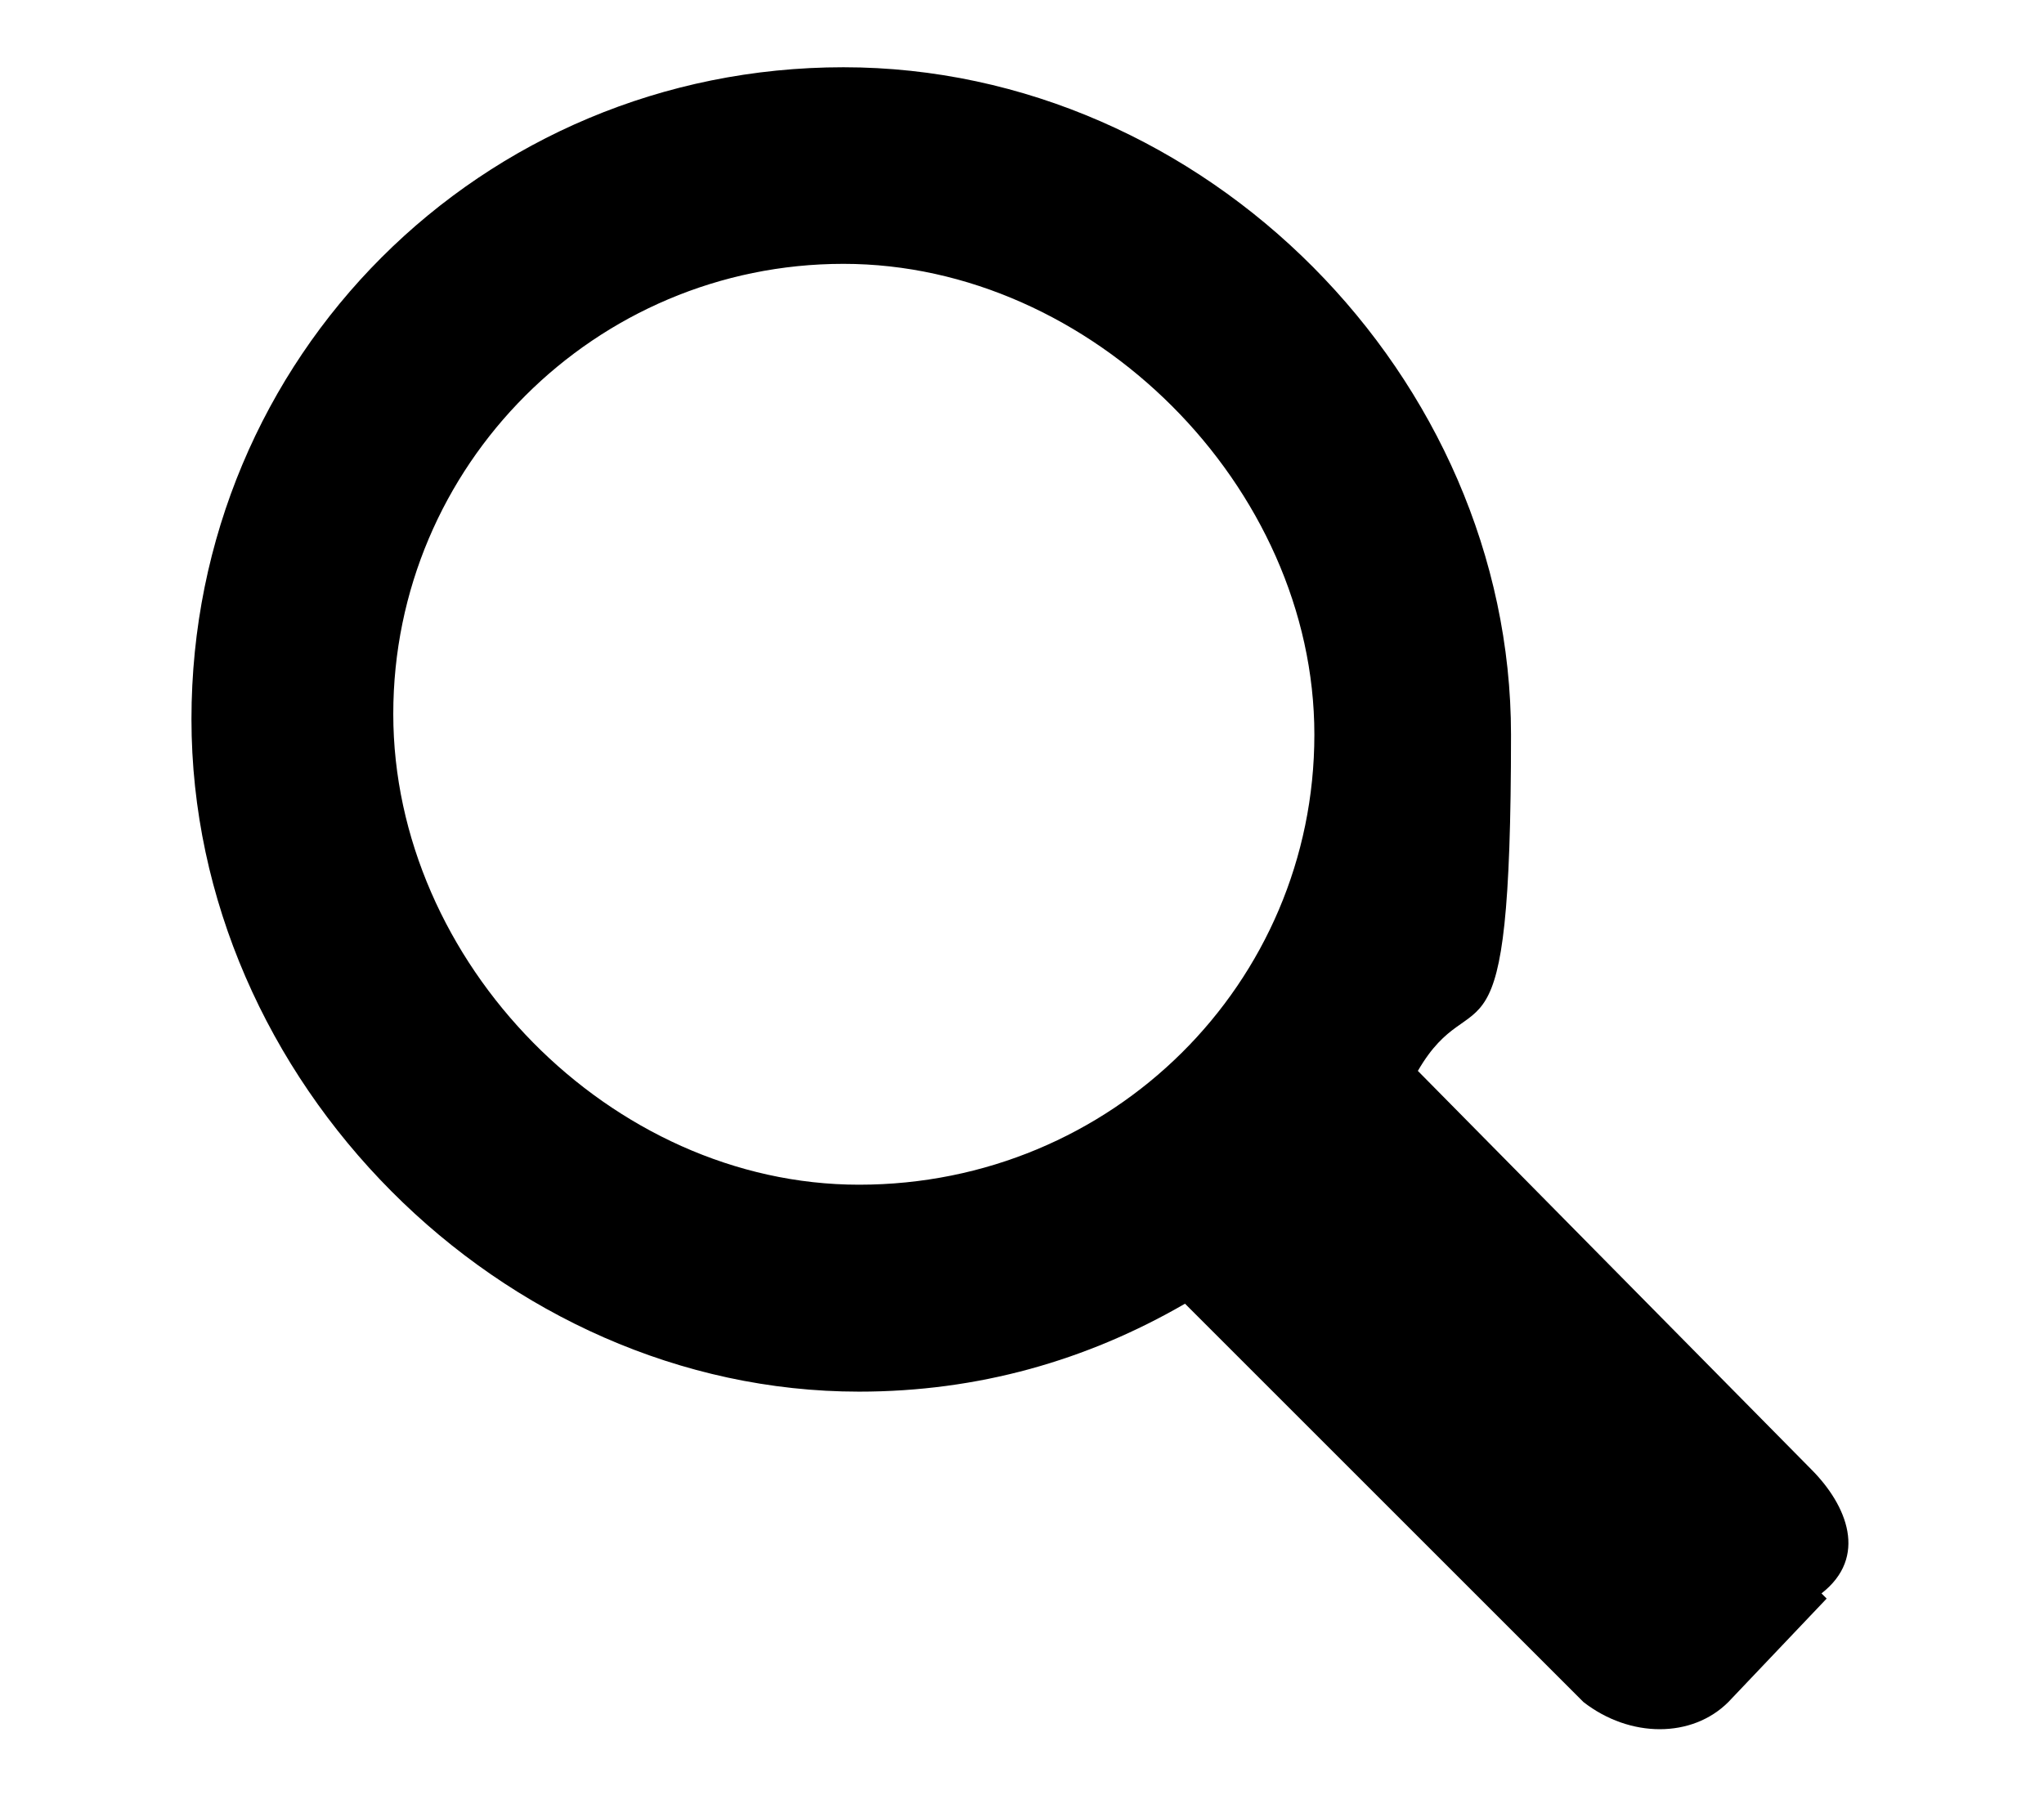
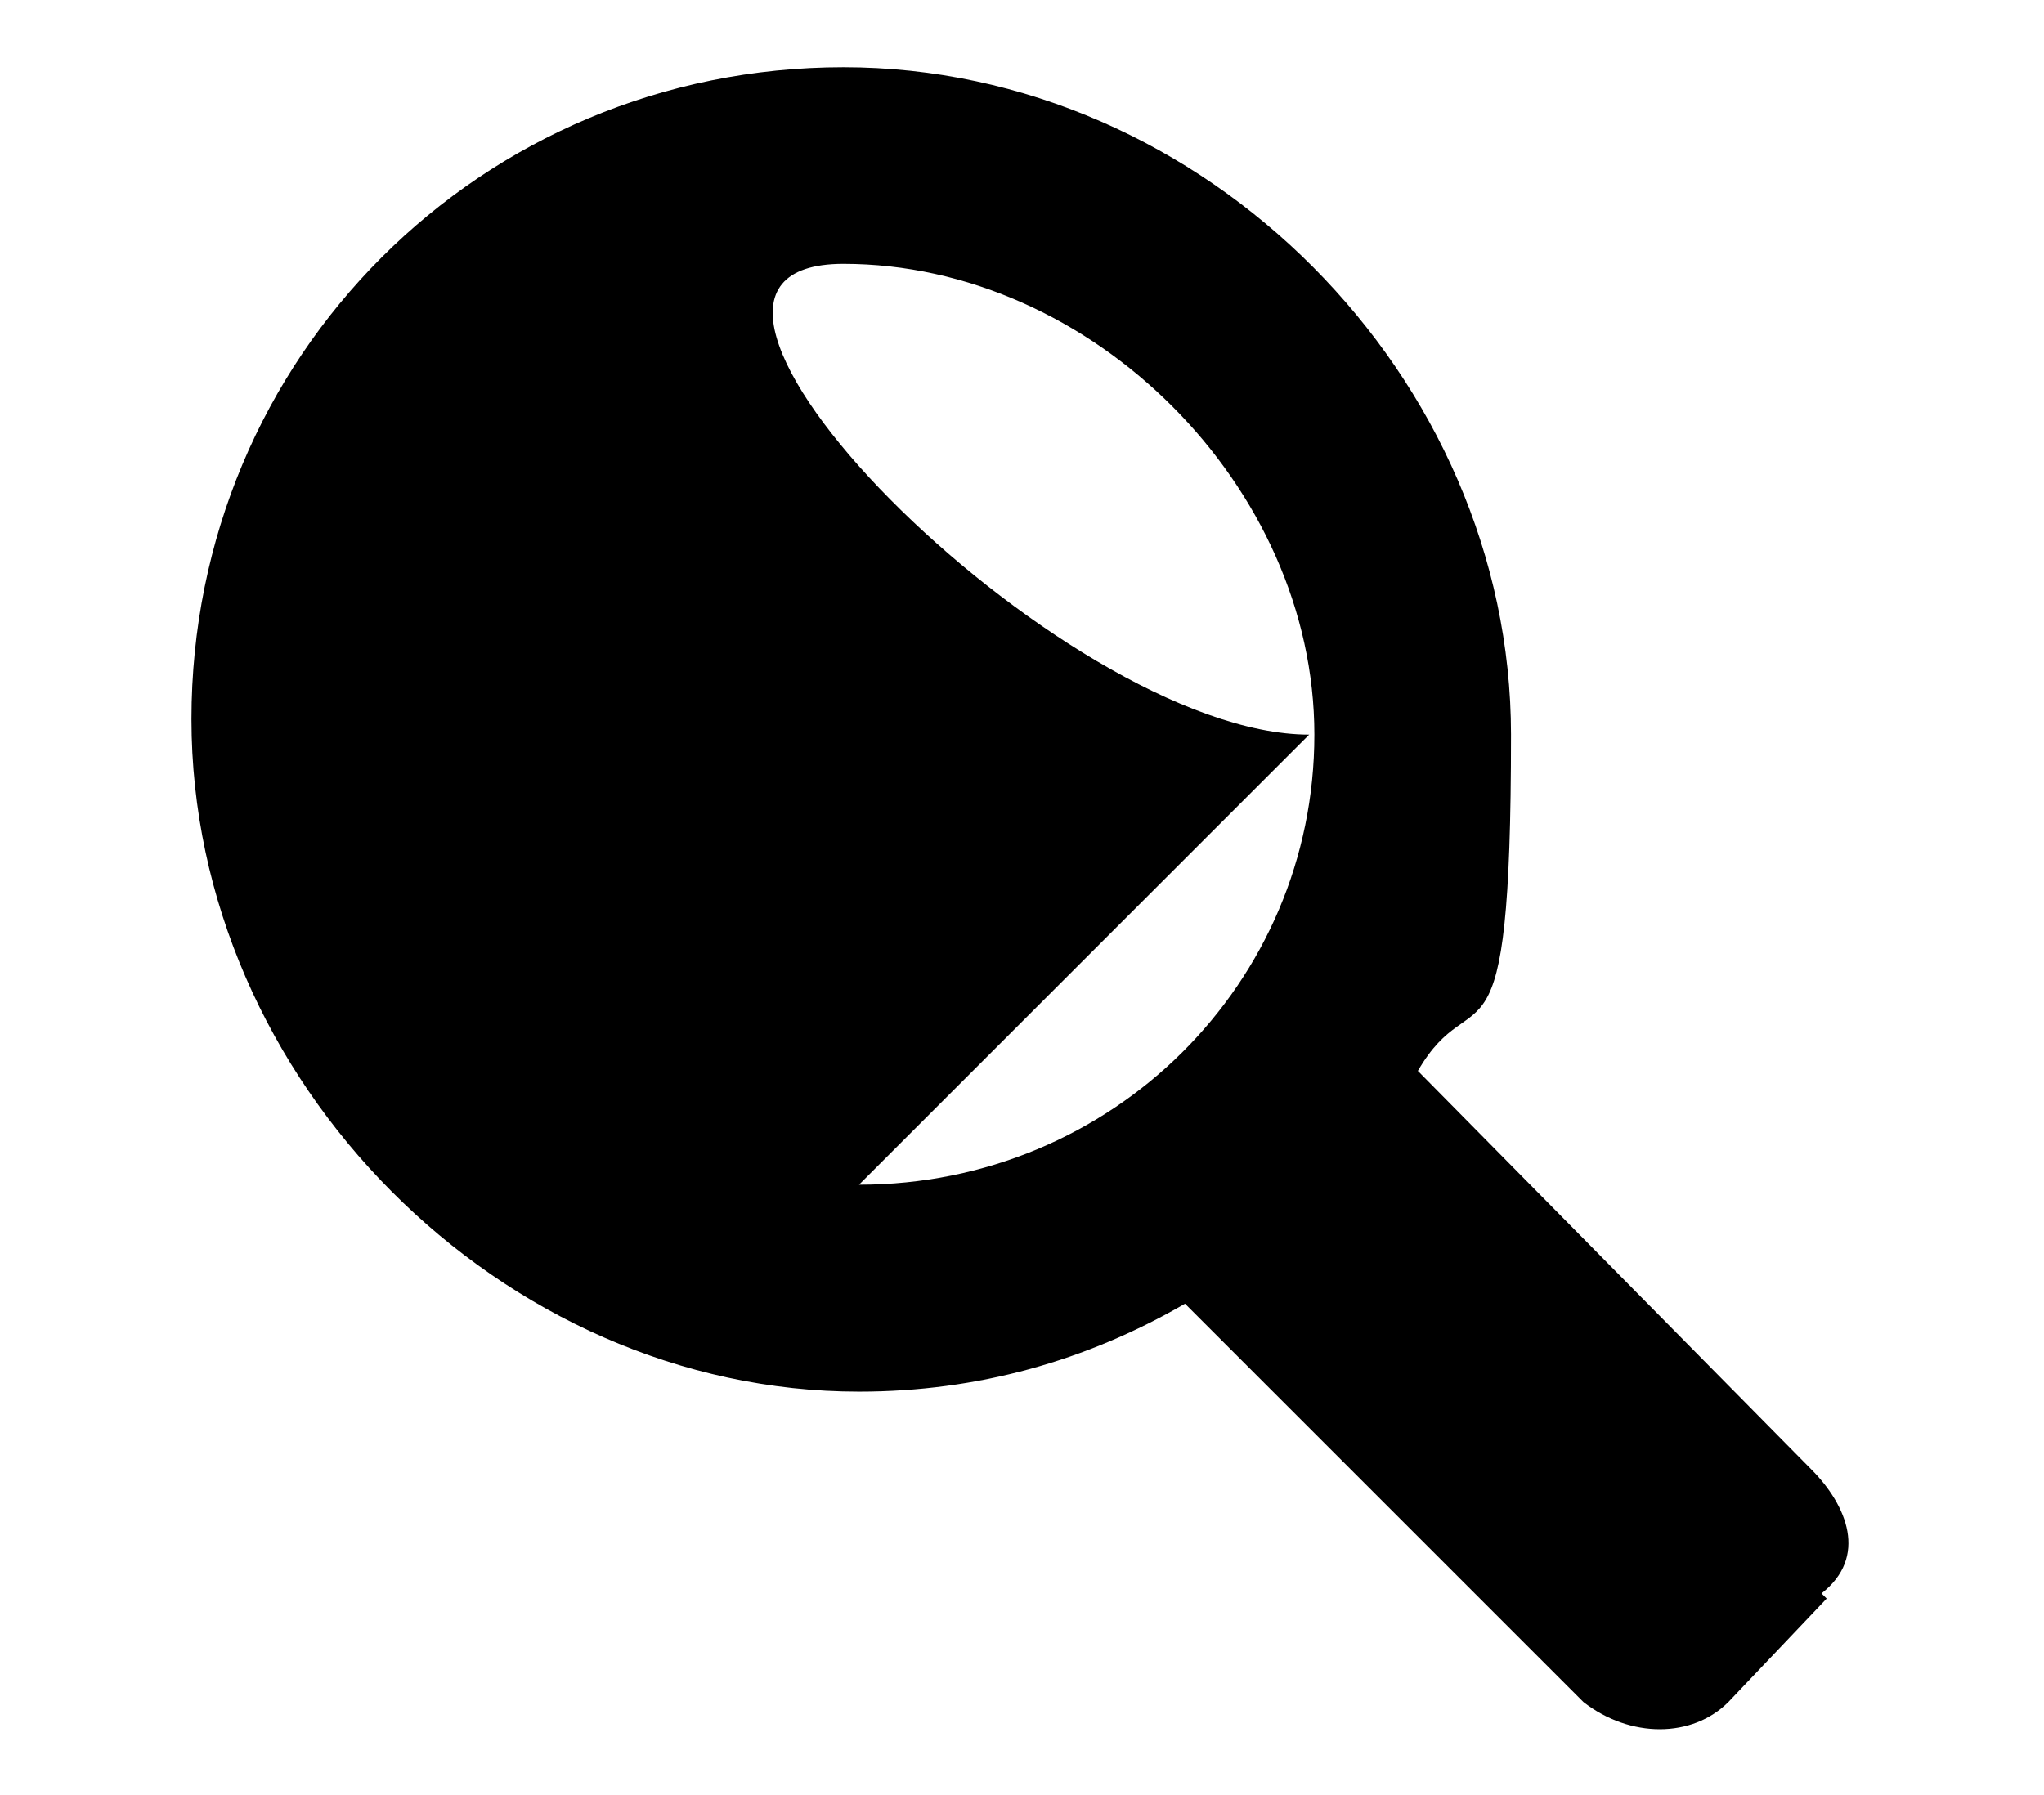
<svg xmlns="http://www.w3.org/2000/svg" viewBox="0 0 39.5 34.7">
-   <path d="m35.3 30.9-1.9 2c-.7.7-1.9.7-2.8 0l-7.7-7.7c-1.9 1.1-4 1.7-6.3 1.7-6.9 0-12.9-6-12.9-13S9.3 1.3 16.3 1.3s12.9 6 12.9 12.9-.7 4.6-1.8 6.5l7.6 7.7c.7.7 1.1 1.7.2 2.4Zm-18.7-8c4.9 0 8.8-3.9 8.8-8.7s-4.3-9.1-9.1-9.1S7.6 9 7.6 13.8s4.2 9.1 9 9.1Z" />
+   <path d="m35.3 30.9-1.9 2c-.7.7-1.9.7-2.8 0l-7.7-7.7c-1.9 1.1-4 1.7-6.3 1.7-6.9 0-12.9-6-12.9-13S9.3 1.3 16.3 1.3s12.9 6 12.9 12.9-.7 4.6-1.8 6.5l7.6 7.7c.7.7 1.1 1.7.2 2.4Zm-18.7-8c4.9 0 8.8-3.9 8.8-8.7s-4.3-9.1-9.1-9.1s4.2 9.1 9 9.1Z" />
</svg>